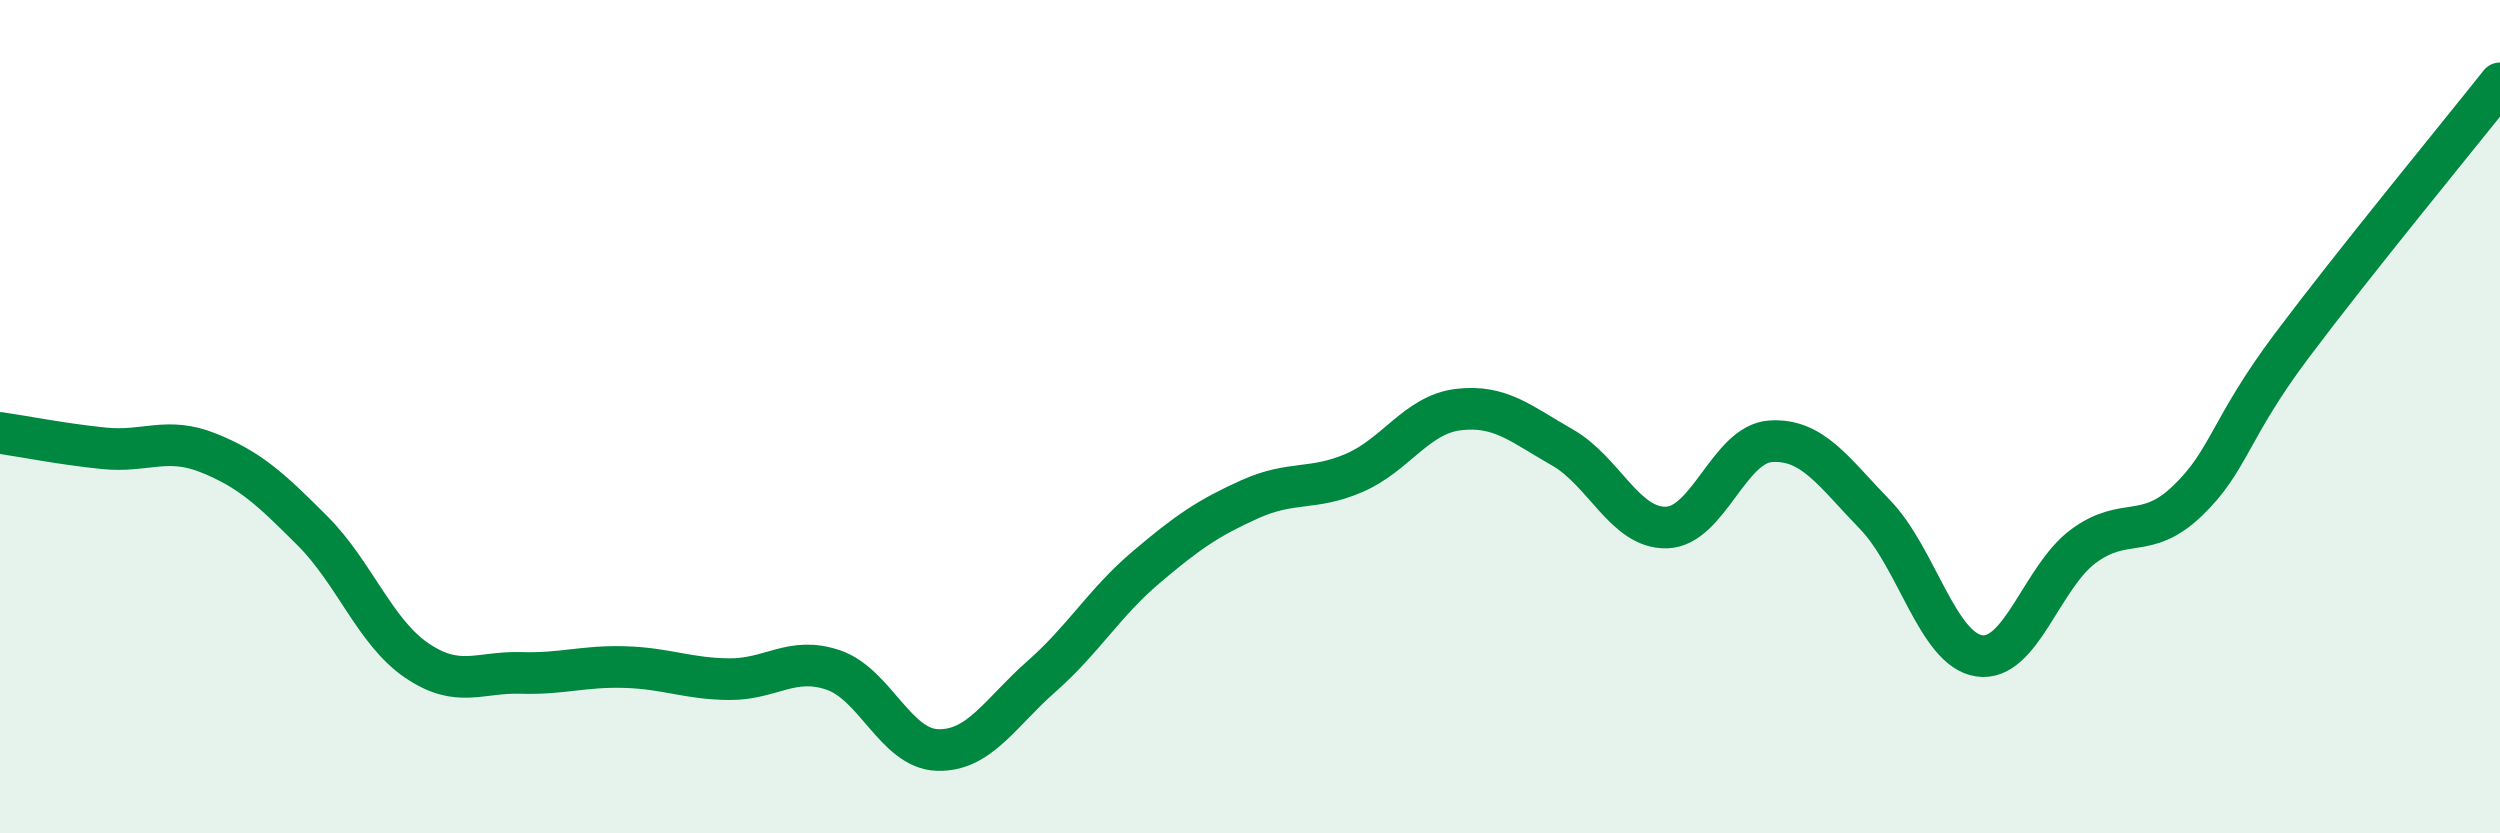
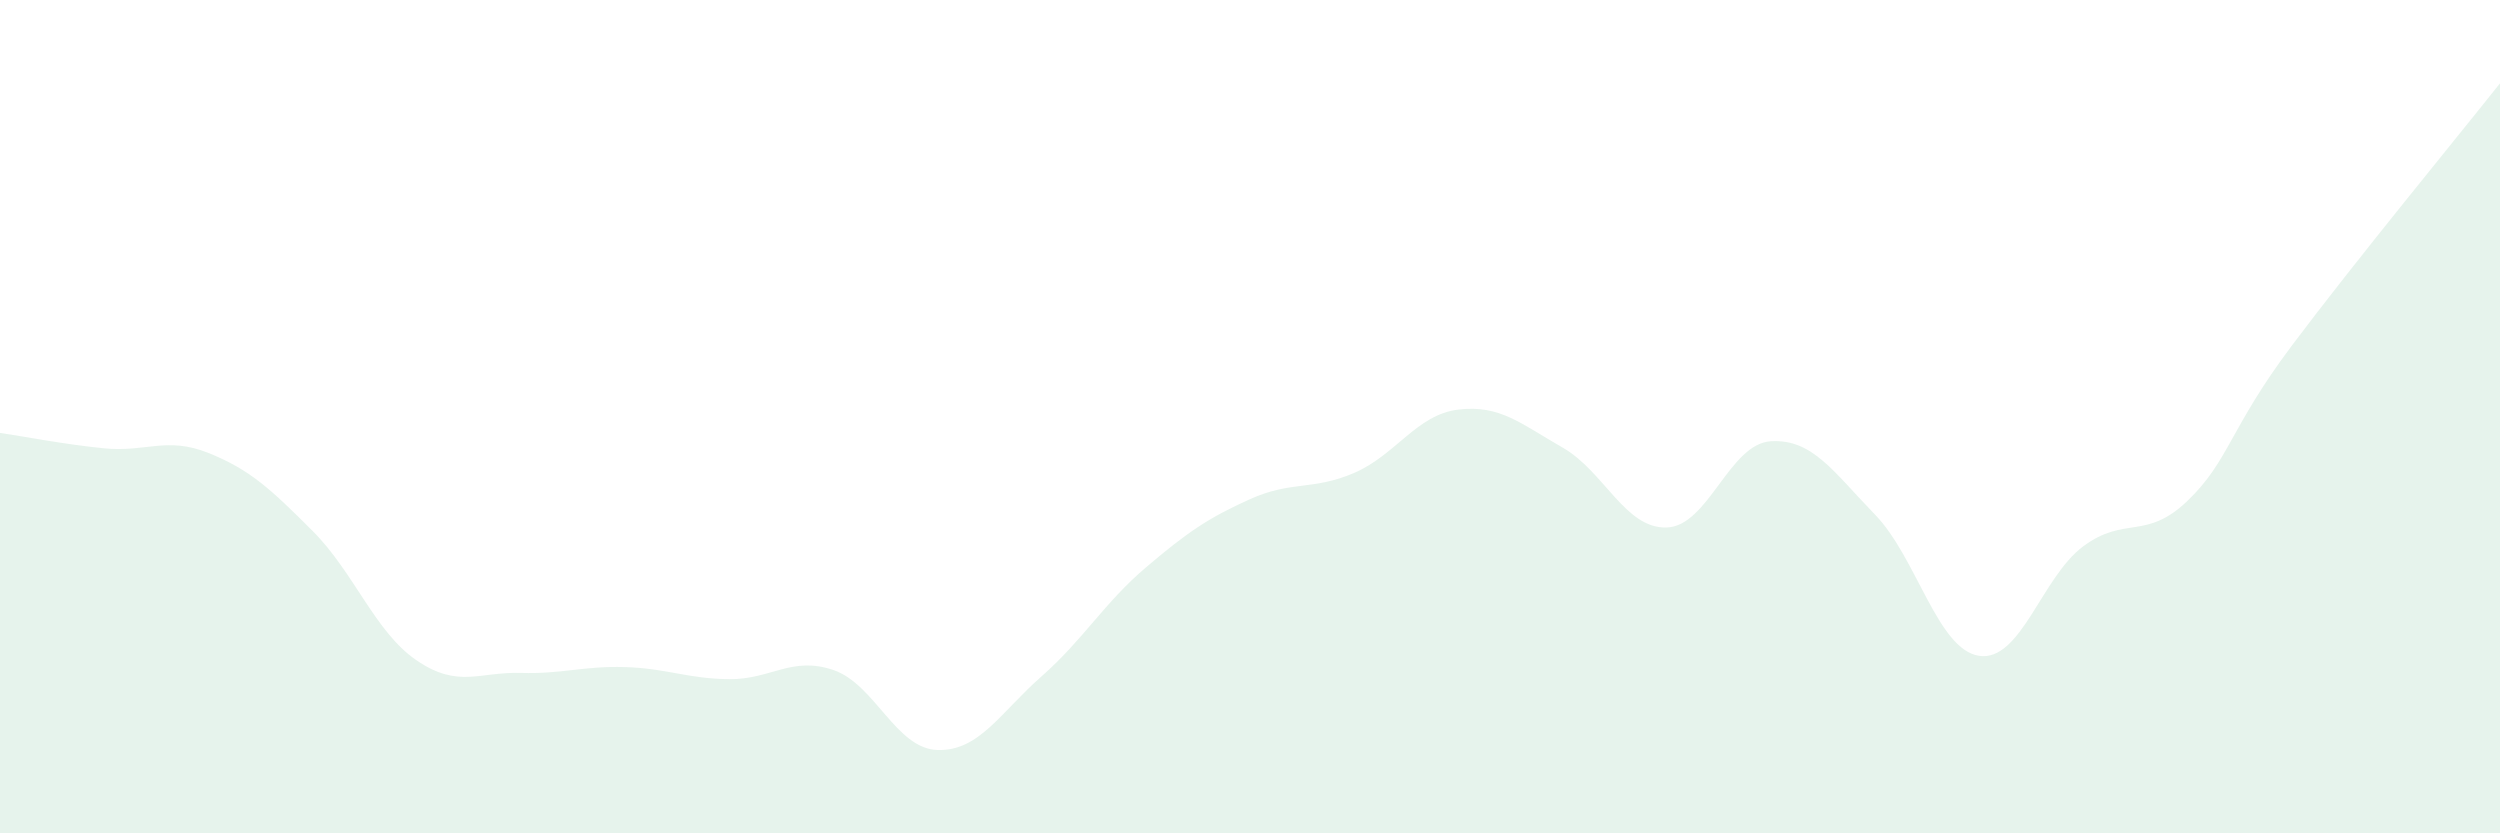
<svg xmlns="http://www.w3.org/2000/svg" width="60" height="20" viewBox="0 0 60 20">
  <path d="M 0,10.39 C 0.5,10.46 1.5,10.66 2.5,10.76 C 3.5,10.86 4,10.47 5,10.87 C 6,11.27 6.5,11.74 7.5,12.74 C 8.5,13.74 9,15.17 10,15.85 C 11,16.53 11.5,16.12 12.5,16.15 C 13.5,16.18 14,15.98 15,16.01 C 16,16.04 16.5,16.29 17.5,16.3 C 18.5,16.31 19,15.74 20,16.08 C 21,16.42 21.5,17.97 22.5,18 C 23.5,18.03 24,17.11 25,16.23 C 26,15.35 26.5,14.47 27.5,13.62 C 28.5,12.77 29,12.43 30,11.98 C 31,11.53 31.5,11.78 32.5,11.35 C 33.5,10.92 34,9.95 35,9.83 C 36,9.71 36.5,10.17 37.5,10.74 C 38.5,11.31 39,12.69 40,12.66 C 41,12.63 41.5,10.65 42.5,10.59 C 43.5,10.53 44,11.32 45,12.35 C 46,13.38 46.5,15.59 47.5,15.74 C 48.5,15.89 49,13.85 50,13.11 C 51,12.37 51.5,12.98 52.5,12.02 C 53.5,11.06 53.5,10.3 55,8.3 C 56.5,6.3 59,3.26 60,2L60 20L0 20Z" fill="#008740" opacity="0.1" stroke-linecap="round" stroke-linejoin="round" />
-   <path d="M 0,10.39 C 0.5,10.46 1.5,10.66 2.5,10.76 C 3.5,10.86 4,10.47 5,10.87 C 6,11.27 6.5,11.74 7.5,12.74 C 8.5,13.74 9,15.17 10,15.85 C 11,16.53 11.5,16.12 12.5,16.15 C 13.5,16.18 14,15.98 15,16.01 C 16,16.04 16.5,16.29 17.5,16.3 C 18.5,16.31 19,15.74 20,16.08 C 21,16.42 21.5,17.97 22.5,18 C 23.5,18.03 24,17.11 25,16.23 C 26,15.35 26.5,14.47 27.5,13.62 C 28.5,12.77 29,12.43 30,11.98 C 31,11.53 31.5,11.78 32.5,11.35 C 33.5,10.92 34,9.95 35,9.83 C 36,9.71 36.5,10.17 37.5,10.74 C 38.5,11.31 39,12.69 40,12.66 C 41,12.63 41.5,10.65 42.5,10.59 C 43.5,10.53 44,11.32 45,12.35 C 46,13.38 46.5,15.59 47.5,15.74 C 48.5,15.89 49,13.85 50,13.11 C 51,12.37 51.5,12.98 52.5,12.02 C 53.5,11.06 53.5,10.3 55,8.3 C 56.5,6.3 59,3.26 60,2" stroke="#008740" stroke-width="1" fill="none" stroke-linecap="round" stroke-linejoin="round" />
</svg>